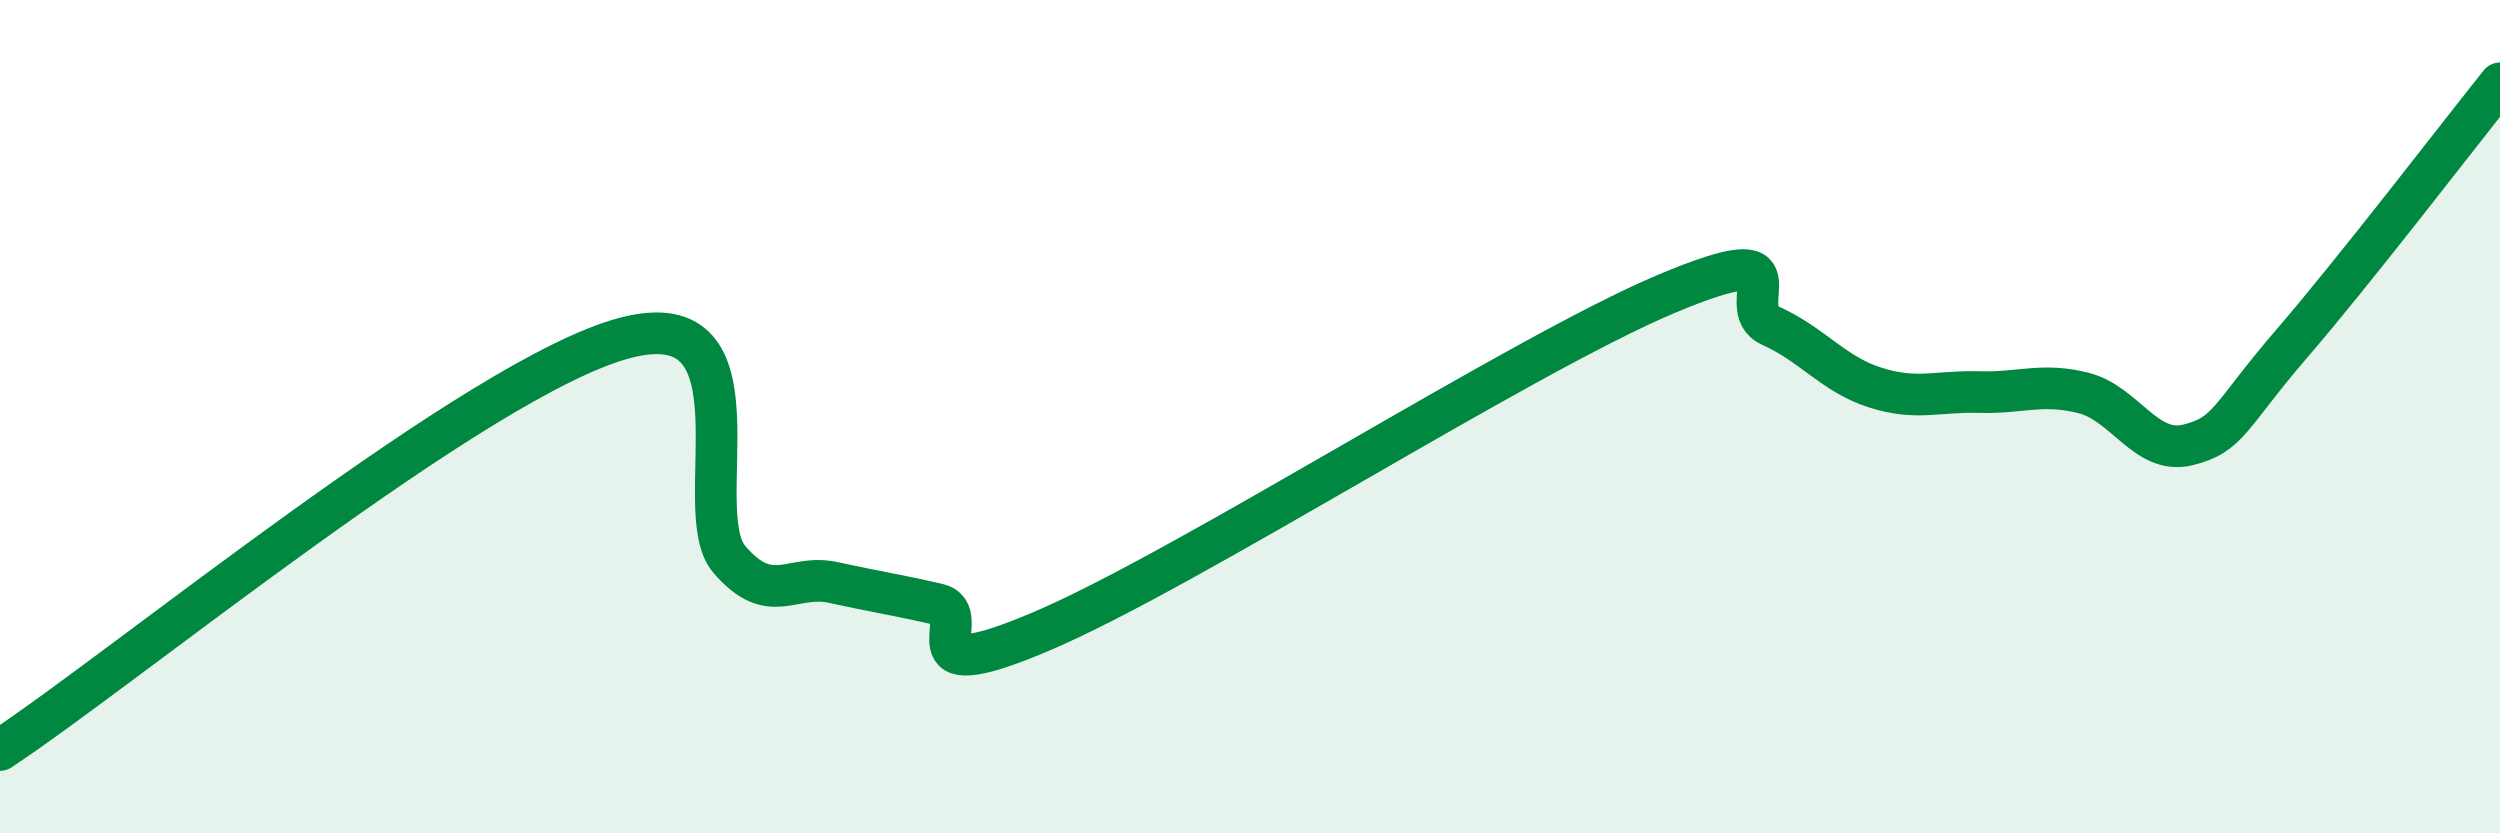
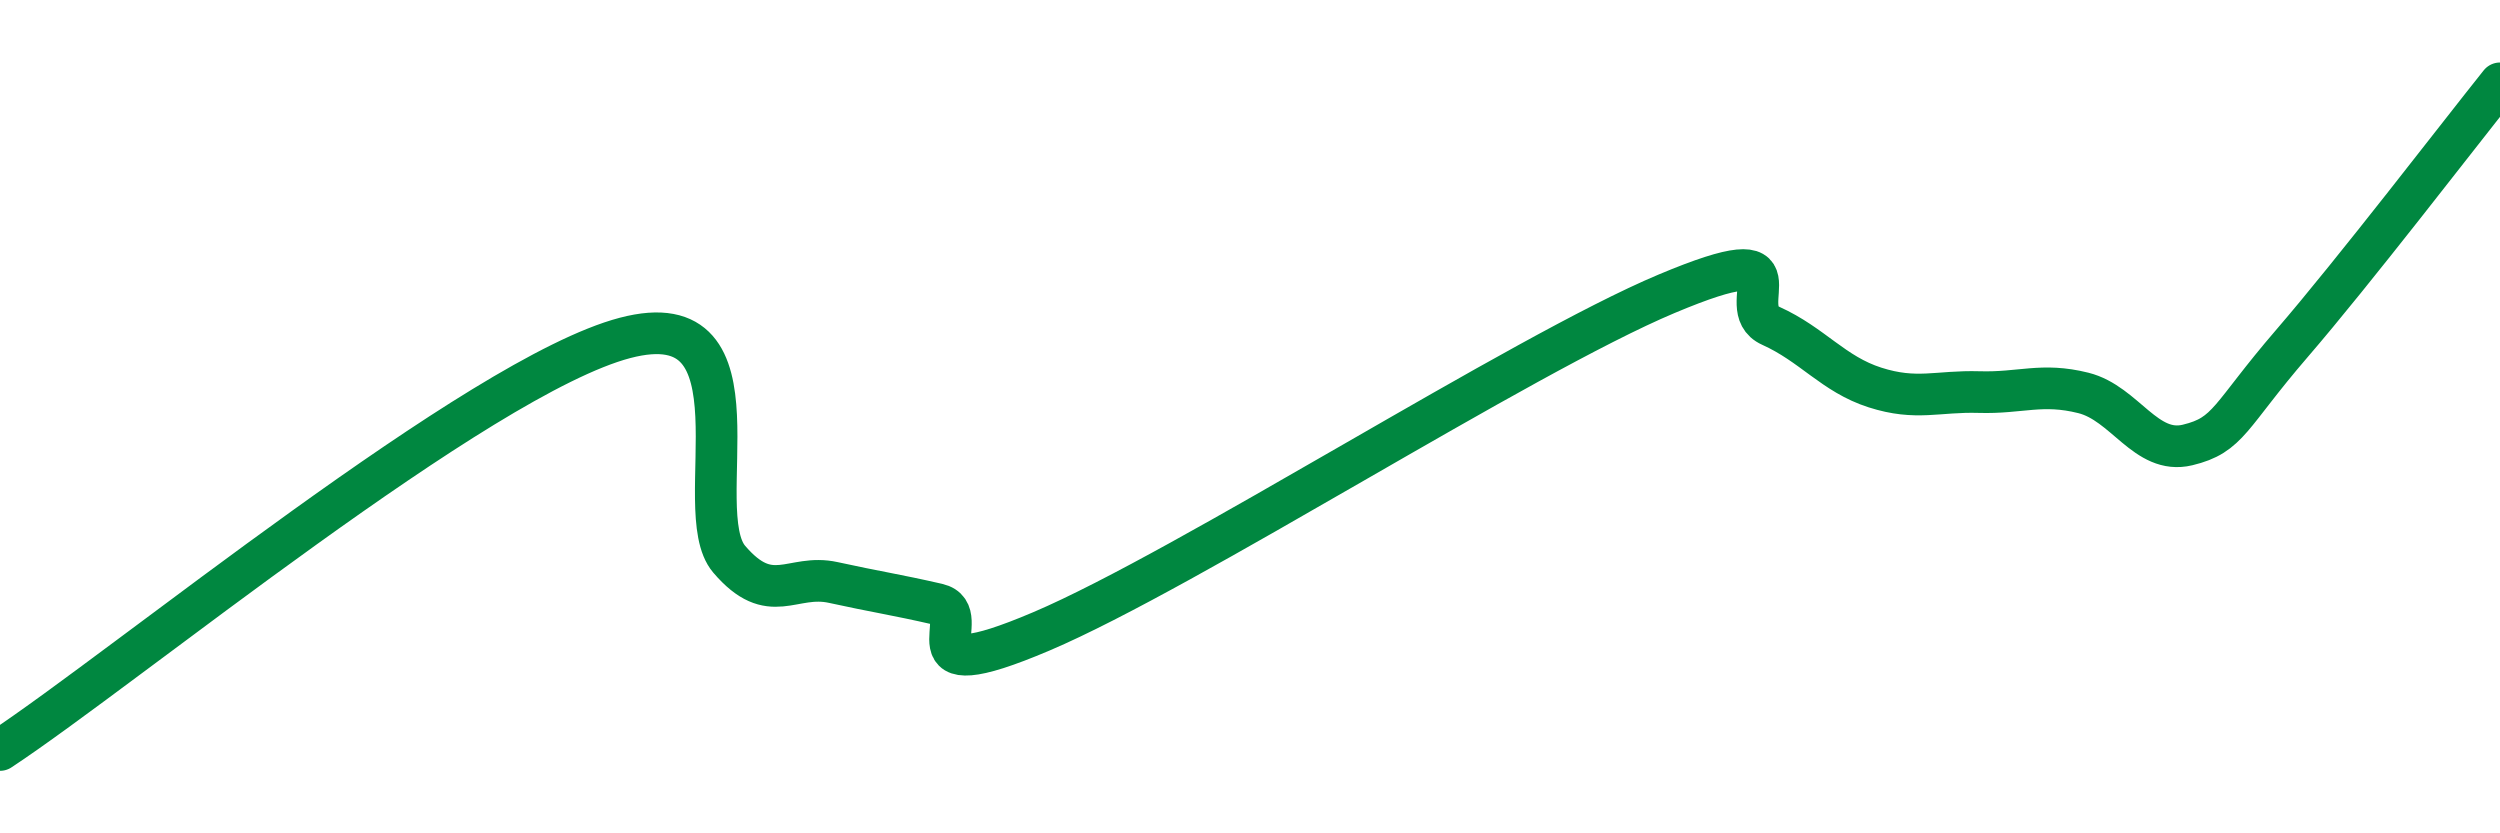
<svg xmlns="http://www.w3.org/2000/svg" width="60" height="20" viewBox="0 0 60 20">
-   <path d="M 0,18 C 3,16.02 11.5,9.03 15,8.11 C 18.5,7.19 16.5,12.25 17.5,13.42 C 18.5,14.59 19,13.76 20,13.98 C 21,14.2 21.5,14.27 22.5,14.5 C 23.5,14.73 21.5,16.64 25,15.15 C 28.5,13.66 36.5,8.52 40,7.05 C 43.5,5.58 41.5,7.37 42.5,7.82 C 43.5,8.27 44,8.98 45,9.3 C 46,9.62 46.5,9.38 47.5,9.41 C 48.5,9.44 49,9.18 50,9.43 C 51,9.68 51.5,10.92 52.5,10.68 C 53.5,10.44 53.5,9.99 55,8.25 C 56.5,6.51 59,3.25 60,2L60 20L0 20Z" fill="#008740" opacity="0.1" stroke-linecap="round" stroke-linejoin="round" />
  <path d="M 0,18 C 3,16.02 11.5,9.03 15,8.11 C 18.5,7.19 16.5,12.25 17.5,13.42 C 18.5,14.59 19,13.76 20,13.98 C 21,14.2 21.5,14.27 22.5,14.5 C 23.5,14.73 21.5,16.64 25,15.15 C 28.5,13.66 36.5,8.52 40,7.05 C 43.5,5.58 41.5,7.37 42.5,7.82 C 43.5,8.27 44,8.98 45,9.3 C 46,9.62 46.5,9.38 47.5,9.41 C 48.5,9.44 49,9.18 50,9.43 C 51,9.68 51.5,10.92 52.5,10.68 C 53.5,10.44 53.5,9.99 55,8.25 C 56.5,6.51 59,3.25 60,2" stroke="#008740" stroke-width="1" fill="none" stroke-linecap="round" stroke-linejoin="round" />
</svg>